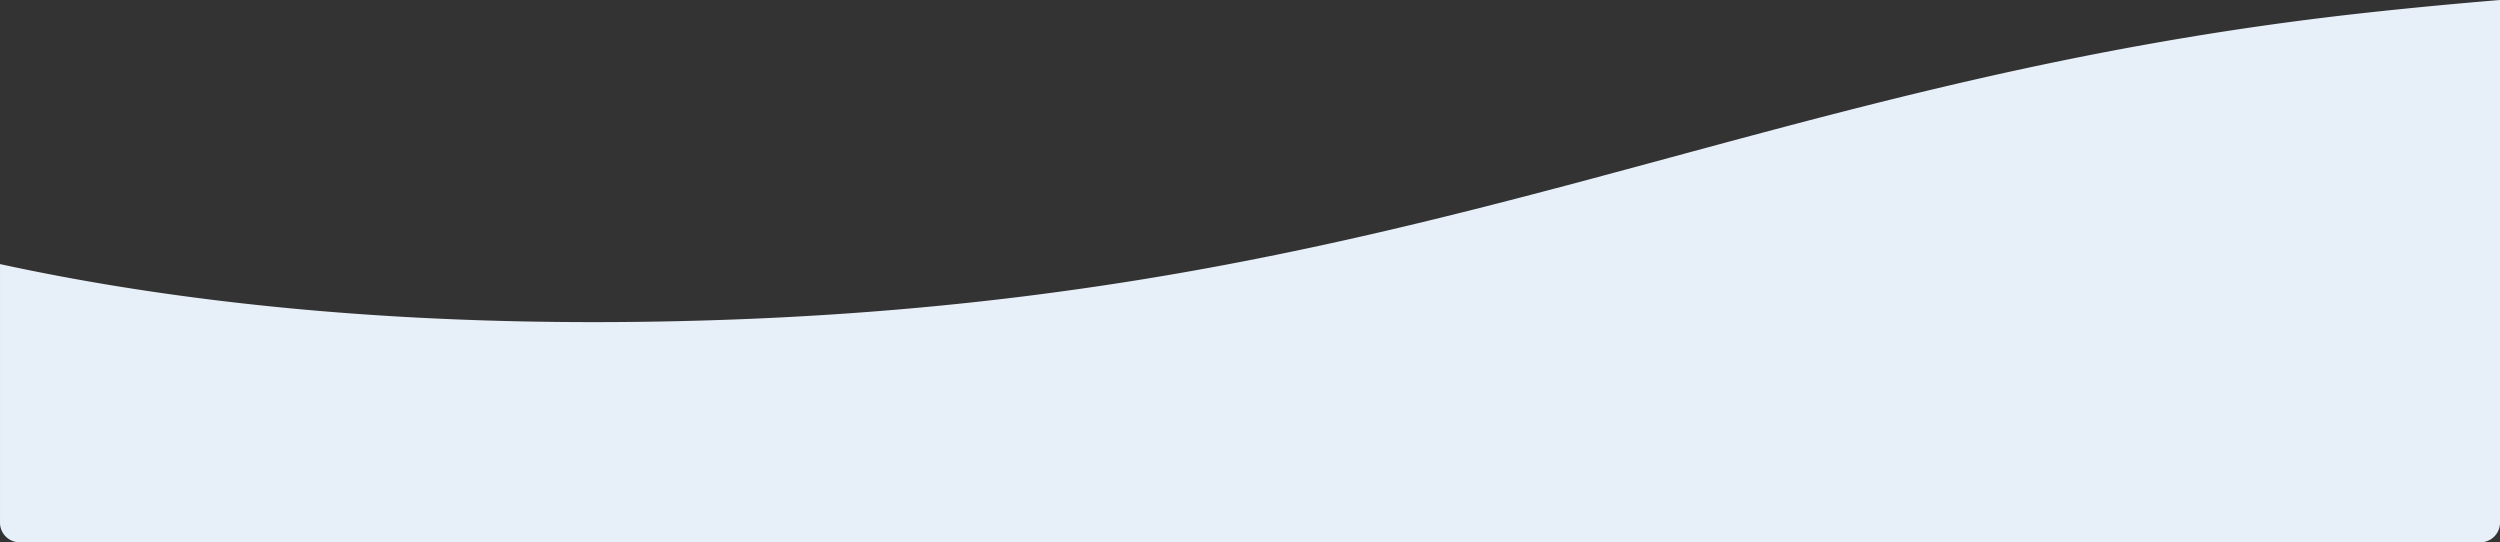
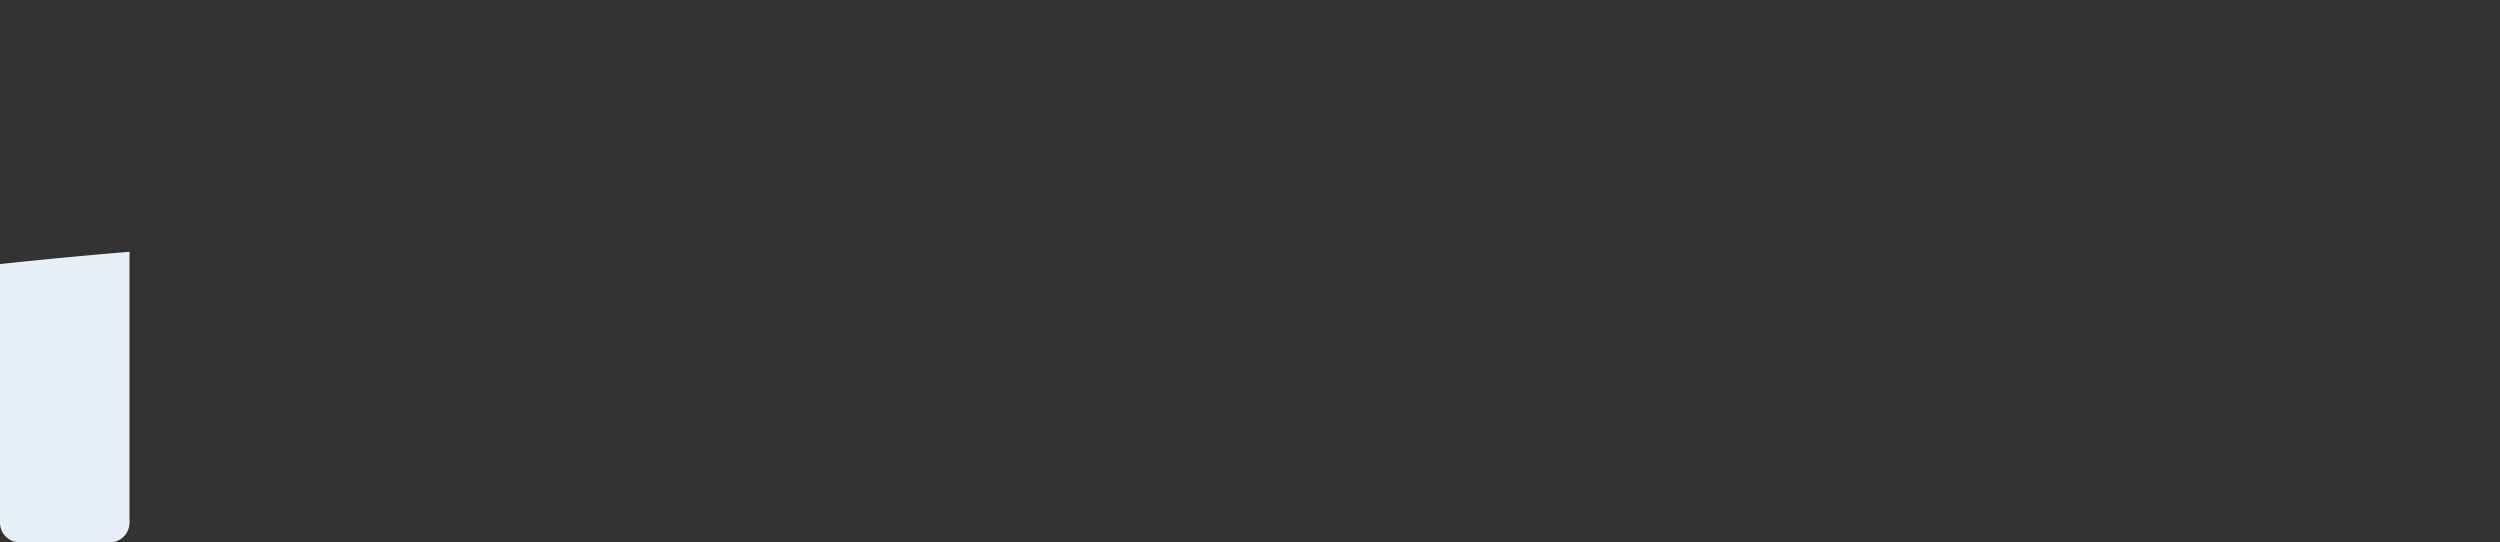
<svg xmlns="http://www.w3.org/2000/svg" width="318" height="68.982" viewBox="0 0 318 68.982">
  <rect x="0" y="0" width="318" height="68.982" fill="#333333" stroke="none" />
-   <path id="Intersection_3" data-name="Intersection 3" d="M7504.89,16.362a2.5,2.5,0,0,1-2.5-2.5v-32.89c22.4,4.865,52.827,8.463,92.247,7.087,89.807-3.136,130.184-30.571,209.282-39.116q8.261-.892,16.471-1.562V13.861a2.5,2.5,0,0,1-2.5,2.5Z" transform="translate(-7502.389 52.62)" fill="#e7eff8" />
+   <path id="Intersection_3" data-name="Intersection 3" d="M7504.89,16.362a2.5,2.5,0,0,1-2.5-2.5v-32.89q8.261-.892,16.471-1.562V13.861a2.5,2.5,0,0,1-2.5,2.5Z" transform="translate(-7502.389 52.62)" fill="#e7eff8" />
</svg>